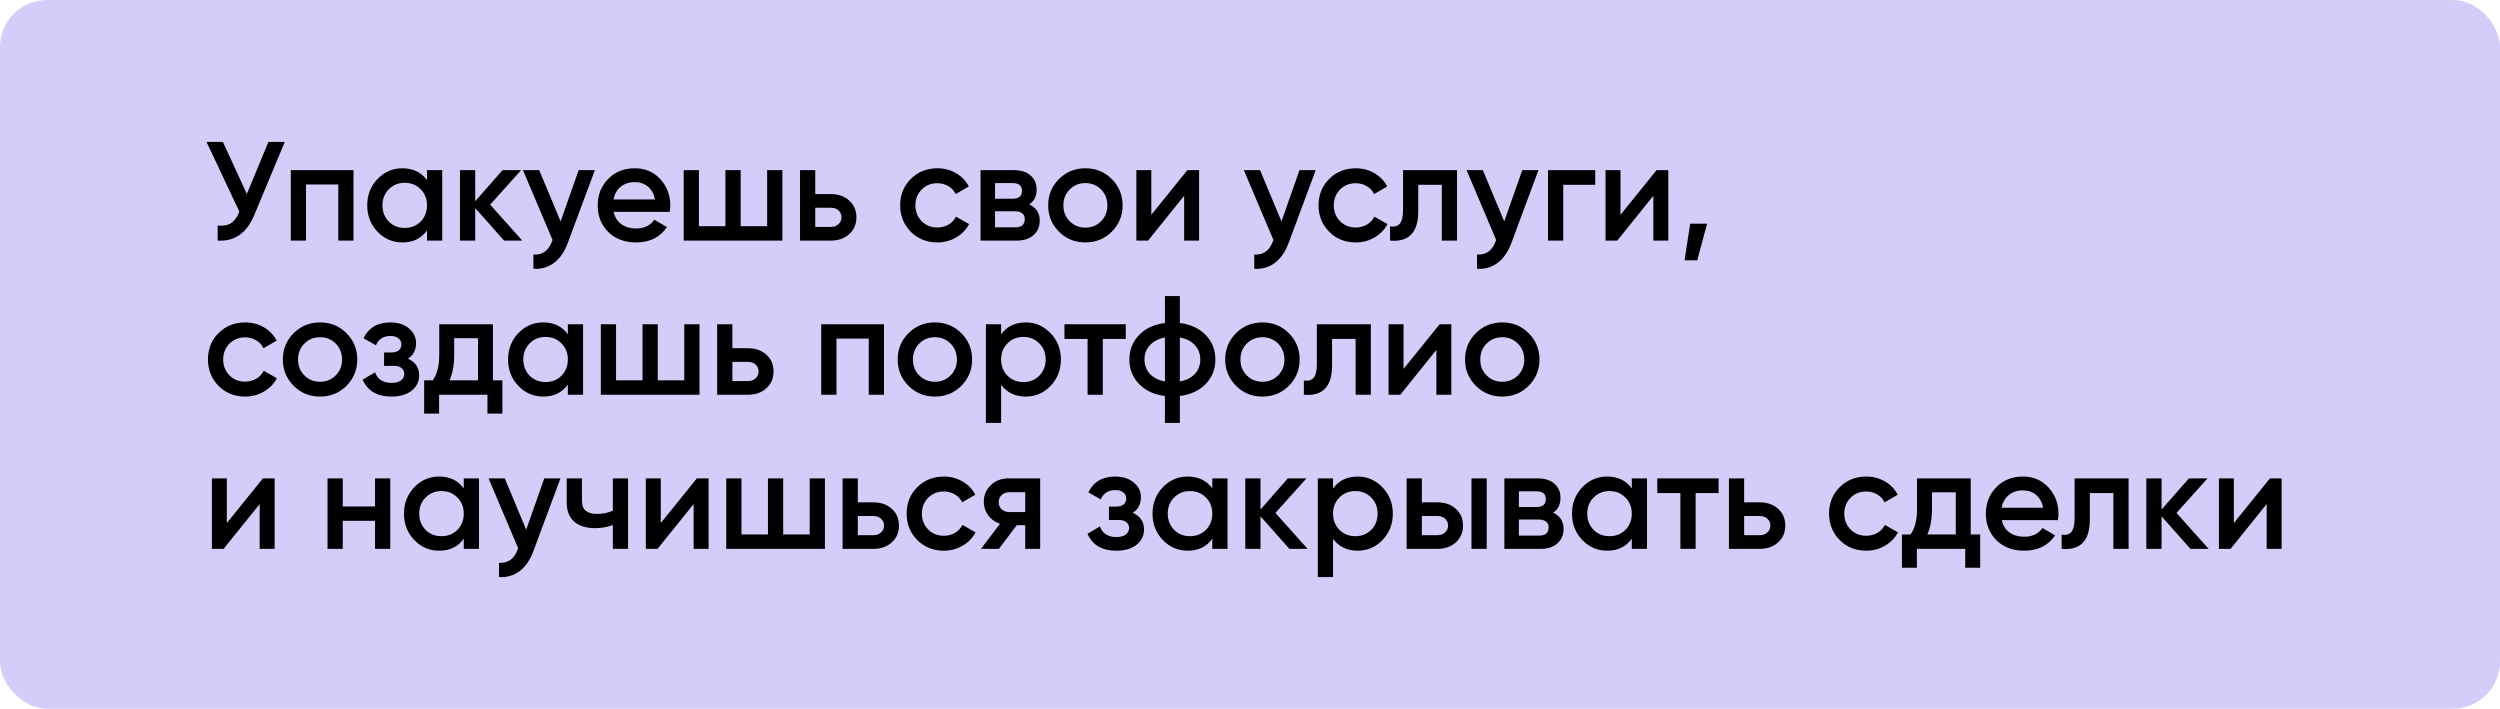
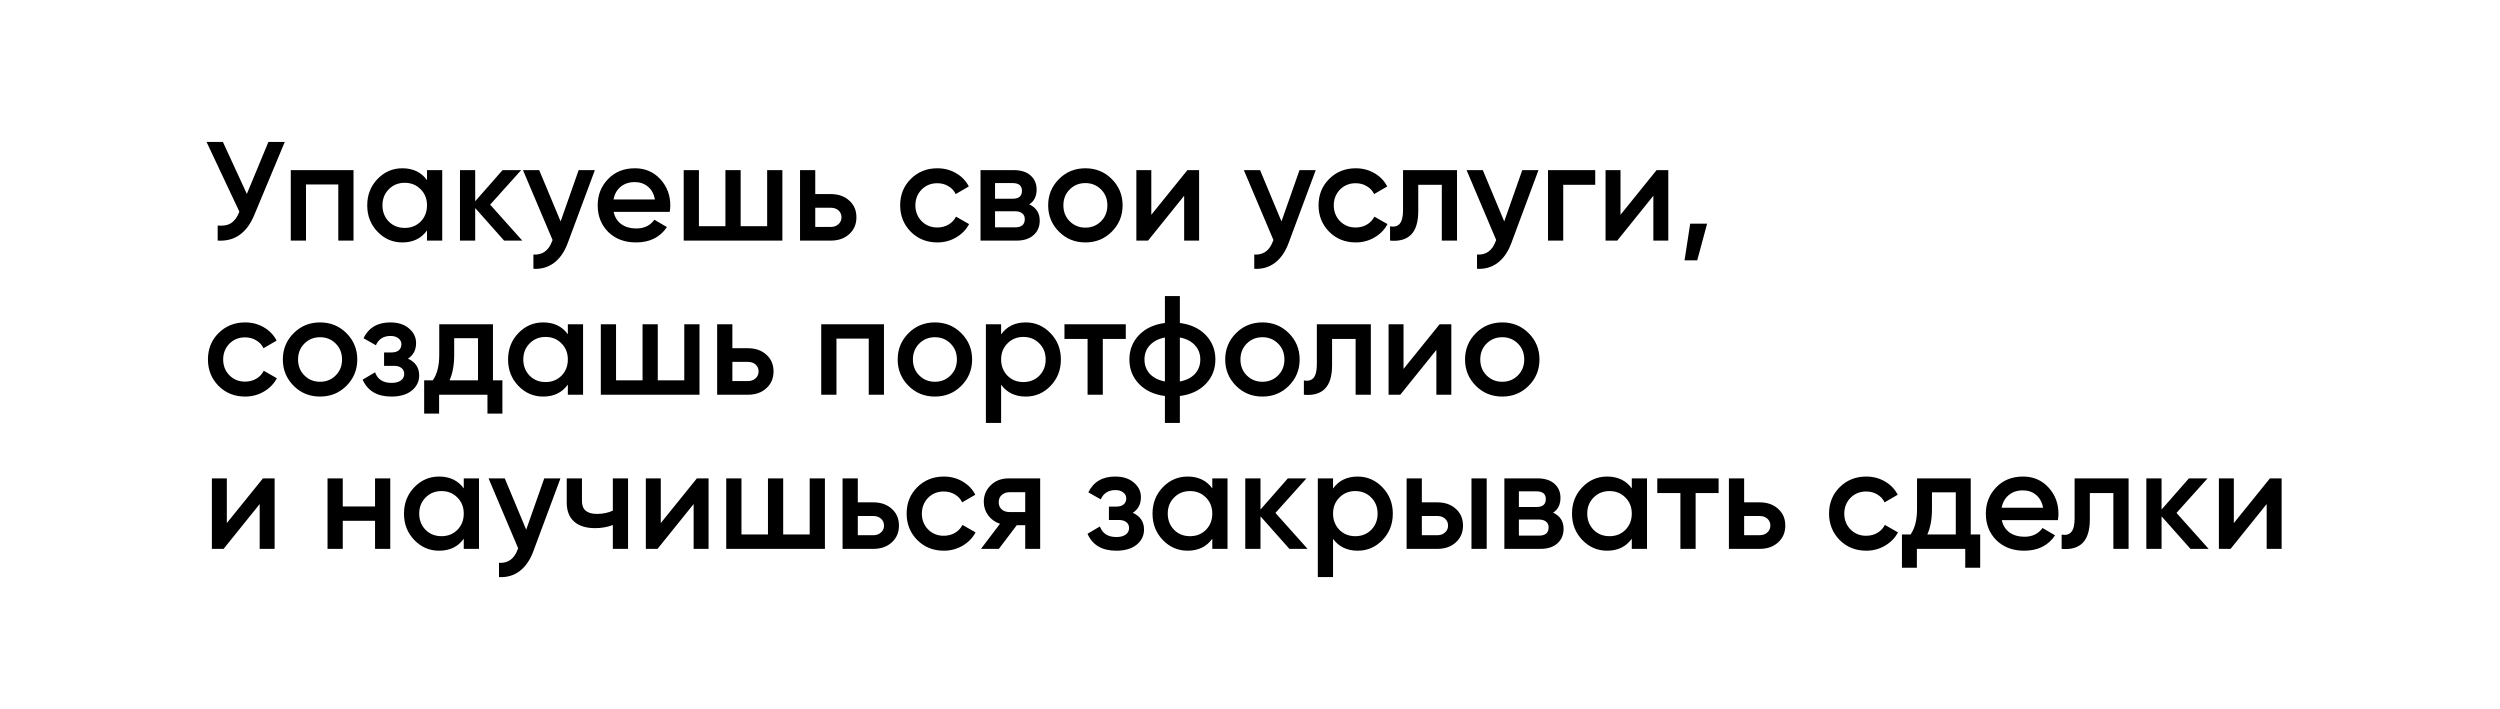
<svg xmlns="http://www.w3.org/2000/svg" width="1330" height="377" viewBox="0 0 1330 377" fill="none">
-   <rect width="1330" height="377" rx="25" fill="#D4CCF9" />
  <path d="M131.325 103.175L142.8 75.5H151.5L135.225 114.5C131.225 124.05 124.75 128.55 115.8 128V119.975C118.75 120.275 121.125 119.85 122.925 118.7C124.775 117.5 126.25 115.475 127.35 112.625L109.875 75.5H118.575L131.325 103.175ZM154.693 90.5H188.068V128H179.968V98.15H162.793V128H154.693V90.5ZM227.166 95.825V90.5H235.266V128H227.166V122.6C224.116 126.85 219.741 128.975 214.041 128.975C208.891 128.975 204.491 127.075 200.841 123.275C197.191 119.475 195.366 114.8 195.366 109.25C195.366 103.7 197.191 99.025 200.841 95.225C204.491 91.425 208.891 89.525 214.041 89.525C219.741 89.525 224.116 91.625 227.166 95.825ZM206.841 117.875C209.091 120.125 211.916 121.25 215.316 121.25C218.716 121.25 221.541 120.125 223.791 117.875C226.041 115.575 227.166 112.7 227.166 109.25C227.166 105.8 226.041 102.95 223.791 100.7C221.541 98.4 218.716 97.25 215.316 97.25C211.916 97.25 209.091 98.4 206.841 100.7C204.591 102.95 203.466 105.8 203.466 109.25C203.466 112.65 204.591 115.525 206.841 117.875ZM260.757 108.875L277.857 128H268.182L252.807 110.675V128H244.707V90.5H252.807V107.075L267.357 90.5H277.257L260.757 108.875ZM298.249 117.8L307.849 90.5H316.474L302.074 129.2C300.324 133.95 297.874 137.5 294.724 139.85C291.574 142.2 287.924 143.25 283.774 143V135.425C288.574 135.725 291.899 133.325 293.749 128.225L293.974 127.7L278.224 90.5H286.849L298.249 117.8ZM356.299 112.7H326.449C327.049 115.5 328.399 117.675 330.499 119.225C332.649 120.775 335.299 121.55 338.449 121.55C342.699 121.55 345.924 120 348.124 116.9L354.799 120.8C351.149 126.25 345.674 128.975 338.374 128.975C332.324 128.975 327.399 127.125 323.599 123.425C319.849 119.675 317.974 114.95 317.974 109.25C317.974 103.7 319.824 99.025 323.524 95.225C327.174 91.425 331.924 89.525 337.774 89.525C343.224 89.525 347.724 91.45 351.274 95.3C354.824 99.15 356.599 103.825 356.599 109.325C356.599 110.325 356.499 111.45 356.299 112.7ZM326.374 106.1H348.424C347.874 103.15 346.624 100.875 344.674 99.275C342.774 97.675 340.449 96.875 337.699 96.875C334.699 96.875 332.199 97.7 330.199 99.35C328.199 101 326.924 103.25 326.374 106.1ZM408.126 120.35V90.5H416.226V128H363.726V90.5H371.826V120.35H385.926V90.5H394.026V120.35H408.126ZM433.716 103.25H441.966C446.016 103.25 449.291 104.4 451.791 106.7C454.341 108.95 455.616 111.925 455.616 115.625C455.616 119.275 454.341 122.25 451.791 124.55C449.291 126.85 446.016 128 441.966 128H425.616V90.5H433.716V103.25ZM433.716 120.725H442.041C443.641 120.725 444.966 120.25 446.016 119.3C447.116 118.35 447.666 117.125 447.666 115.625C447.666 114.125 447.141 112.9 446.091 111.95C445.041 111 443.691 110.525 442.041 110.525H433.716V120.725ZM498.687 128.975C493.037 128.975 488.312 127.075 484.512 123.275C480.762 119.425 478.887 114.75 478.887 109.25C478.887 103.65 480.762 98.975 484.512 95.225C488.312 91.425 493.037 89.525 498.687 89.525C502.337 89.525 505.662 90.4 508.662 92.15C511.662 93.9 513.912 96.25 515.412 99.2L508.437 103.25C507.587 101.45 506.287 100.05 504.537 99.05C502.837 98 500.862 97.475 498.612 97.475C495.312 97.475 492.537 98.6 490.287 100.85C488.087 103.15 486.987 105.95 486.987 109.25C486.987 112.55 488.087 115.35 490.287 117.65C492.537 119.9 495.312 121.025 498.612 121.025C500.812 121.025 502.787 120.525 504.537 119.525C506.337 118.475 507.687 117.05 508.587 115.25L515.562 119.225C513.962 122.225 511.637 124.6 508.587 126.35C505.587 128.1 502.287 128.975 498.687 128.975ZM547.586 108.725C551.286 110.475 553.136 113.35 553.136 117.35C553.136 120.55 552.036 123.125 549.836 125.075C547.686 127.025 544.686 128 540.836 128H521.636V90.5H539.336C543.136 90.5 546.111 91.45 548.261 93.35C550.411 95.25 551.486 97.75 551.486 100.85C551.486 104.4 550.186 107.025 547.586 108.725ZM538.736 97.4H529.361V105.725H538.736C542.036 105.725 543.686 104.325 543.686 101.525C543.686 98.775 542.036 97.4 538.736 97.4ZM529.361 120.95H540.086C543.486 120.95 545.186 119.475 545.186 116.525C545.186 115.225 544.736 114.225 543.836 113.525C542.936 112.775 541.686 112.4 540.086 112.4H529.361V120.95ZM591.447 123.275C587.647 127.075 582.972 128.975 577.422 128.975C571.872 128.975 567.197 127.075 563.397 123.275C559.547 119.425 557.622 114.75 557.622 109.25C557.622 103.75 559.547 99.075 563.397 95.225C567.197 91.425 571.872 89.525 577.422 89.525C582.972 89.525 587.647 91.425 591.447 95.225C595.297 99.075 597.222 103.75 597.222 109.25C597.222 114.75 595.297 119.425 591.447 123.275ZM565.722 109.25C565.722 112.65 566.847 115.475 569.097 117.725C571.347 119.975 574.122 121.1 577.422 121.1C580.722 121.1 583.497 119.975 585.747 117.725C587.997 115.475 589.122 112.65 589.122 109.25C589.122 105.85 587.997 103.025 585.747 100.775C583.497 98.525 580.722 97.4 577.422 97.4C574.122 97.4 571.347 98.525 569.097 100.775C566.847 103.025 565.722 105.85 565.722 109.25ZM612.496 114.275L631.696 90.5H637.921V128H629.971V104.15L610.771 128H604.546V90.5H612.496V114.275ZM681.745 117.8L691.345 90.5H699.97L685.57 129.2C683.82 133.95 681.37 137.5 678.22 139.85C675.07 142.2 671.42 143.25 667.27 143V135.425C672.07 135.725 675.395 133.325 677.245 128.225L677.47 127.7L661.72 90.5H670.345L681.745 117.8ZM721.27 128.975C715.62 128.975 710.895 127.075 707.095 123.275C703.345 119.425 701.47 114.75 701.47 109.25C701.47 103.65 703.345 98.975 707.095 95.225C710.895 91.425 715.62 89.525 721.27 89.525C724.92 89.525 728.245 90.4 731.245 92.15C734.245 93.9 736.495 96.25 737.995 99.2L731.02 103.25C730.17 101.45 728.87 100.05 727.12 99.05C725.42 98 723.445 97.475 721.195 97.475C717.895 97.475 715.12 98.6 712.87 100.85C710.67 103.15 709.57 105.95 709.57 109.25C709.57 112.55 710.67 115.35 712.87 117.65C715.12 119.9 717.895 121.025 721.195 121.025C723.395 121.025 725.37 120.525 727.12 119.525C728.92 118.475 730.27 117.05 731.17 115.25L738.145 119.225C736.545 122.225 734.22 124.6 731.17 126.35C728.17 128.1 724.87 128.975 721.27 128.975ZM746.412 90.5H775.137V128H767.037V98.3H754.512V112.25C754.512 118.1 753.237 122.3 750.687 124.85C748.137 127.4 744.412 128.45 739.512 128V120.425C741.812 120.825 743.537 120.35 744.687 119C745.837 117.6 746.412 115.225 746.412 111.875V90.5ZM800.251 117.8L809.851 90.5H818.476L804.076 129.2C802.326 133.95 799.876 137.5 796.726 139.85C793.576 142.2 789.926 143.25 785.776 143V135.425C790.576 135.725 793.901 133.325 795.751 128.225L795.976 127.7L780.226 90.5H788.851L800.251 117.8ZM823.54 90.5H848.665V98.3H831.64V128H823.54V90.5ZM862.106 114.275L881.306 90.5H887.531V128H879.581V104.15L860.381 128H854.156V90.5H862.106V114.275ZM899.179 119H908.179L902.929 138.5H896.179L899.179 119ZM130.425 210.975C124.775 210.975 120.05 209.075 116.25 205.275C112.5 201.425 110.625 196.75 110.625 191.25C110.625 185.65 112.5 180.975 116.25 177.225C120.05 173.425 124.775 171.525 130.425 171.525C134.075 171.525 137.4 172.4 140.4 174.15C143.4 175.9 145.65 178.25 147.15 181.2L140.175 185.25C139.325 183.45 138.025 182.05 136.275 181.05C134.575 180 132.6 179.475 130.35 179.475C127.05 179.475 124.275 180.6 122.025 182.85C119.825 185.15 118.725 187.95 118.725 191.25C118.725 194.55 119.825 197.35 122.025 199.65C124.275 201.9 127.05 203.025 130.35 203.025C132.55 203.025 134.525 202.525 136.275 201.525C138.075 200.475 139.425 199.05 140.325 197.25L147.3 201.225C145.7 204.225 143.375 206.6 140.325 208.35C137.325 210.1 134.025 210.975 130.425 210.975ZM184.294 205.275C180.494 209.075 175.819 210.975 170.269 210.975C164.719 210.975 160.044 209.075 156.244 205.275C152.394 201.425 150.469 196.75 150.469 191.25C150.469 185.75 152.394 181.075 156.244 177.225C160.044 173.425 164.719 171.525 170.269 171.525C175.819 171.525 180.494 173.425 184.294 177.225C188.144 181.075 190.069 185.75 190.069 191.25C190.069 196.75 188.144 201.425 184.294 205.275ZM158.569 191.25C158.569 194.65 159.694 197.475 161.944 199.725C164.194 201.975 166.969 203.1 170.269 203.1C173.569 203.1 176.344 201.975 178.594 199.725C180.844 197.475 181.969 194.65 181.969 191.25C181.969 187.85 180.844 185.025 178.594 182.775C176.344 180.525 173.569 179.4 170.269 179.4C166.969 179.4 164.194 180.525 161.944 182.775C159.694 185.025 158.569 187.85 158.569 191.25ZM217.003 190.8C221.003 192.6 223.003 195.575 223.003 199.725C223.003 202.975 221.678 205.675 219.028 207.825C216.378 209.925 212.778 210.975 208.228 210.975C200.678 210.975 195.578 207.975 192.928 201.975L199.528 198.075C200.878 201.825 203.803 203.7 208.303 203.7C210.403 203.7 212.053 203.275 213.253 202.425C214.453 201.525 215.053 200.35 215.053 198.9C215.053 197.6 214.578 196.575 213.628 195.825C212.678 195.025 211.353 194.625 209.653 194.625H204.328V187.5H208.303C209.953 187.5 211.228 187.125 212.128 186.375C213.078 185.575 213.553 184.5 213.553 183.15C213.553 181.85 213.028 180.8 211.978 180C210.928 179.15 209.528 178.725 207.778 178.725C204.028 178.725 201.428 180.375 199.978 183.675L193.378 179.925C196.128 174.325 200.878 171.525 207.628 171.525C211.828 171.525 215.153 172.6 217.603 174.75C220.103 176.85 221.353 179.425 221.353 182.475C221.353 186.225 219.903 189 217.003 190.8ZM262.253 172.5V202.35H267.278V220.05H259.328V210H233.603V220.05H225.653V202.35H230.228C232.528 199.15 233.678 194.625 233.678 188.775V172.5H262.253ZM239.153 202.35H254.303V179.925H241.628V188.775C241.628 194.175 240.803 198.7 239.153 202.35ZM302.093 177.825V172.5H310.193V210H302.093V204.6C299.043 208.85 294.668 210.975 288.968 210.975C283.818 210.975 279.418 209.075 275.768 205.275C272.118 201.475 270.293 196.8 270.293 191.25C270.293 185.7 272.118 181.025 275.768 177.225C279.418 173.425 283.818 171.525 288.968 171.525C294.668 171.525 299.043 173.625 302.093 177.825ZM281.768 199.875C284.018 202.125 286.843 203.25 290.243 203.25C293.643 203.25 296.468 202.125 298.718 199.875C300.968 197.575 302.093 194.7 302.093 191.25C302.093 187.8 300.968 184.95 298.718 182.7C296.468 180.4 293.643 179.25 290.243 179.25C286.843 179.25 284.018 180.4 281.768 182.7C279.518 184.95 278.393 187.8 278.393 191.25C278.393 194.65 279.518 197.525 281.768 199.875ZM364.034 202.35V172.5H372.134V210H319.634V172.5H327.734V202.35H341.834V172.5H349.934V202.35H364.034ZM389.624 185.25H397.874C401.924 185.25 405.199 186.4 407.699 188.7C410.249 190.95 411.524 193.925 411.524 197.625C411.524 201.275 410.249 204.25 407.699 206.55C405.199 208.85 401.924 210 397.874 210H381.524V172.5H389.624V185.25ZM389.624 202.725H397.949C399.549 202.725 400.874 202.25 401.924 201.3C403.024 200.35 403.574 199.125 403.574 197.625C403.574 196.125 403.049 194.9 401.999 193.95C400.949 193 399.599 192.525 397.949 192.525H389.624V202.725ZM436.895 172.5H470.27V210H462.17V180.15H444.995V210H436.895V172.5ZM511.393 205.275C507.593 209.075 502.918 210.975 497.368 210.975C491.818 210.975 487.143 209.075 483.343 205.275C479.493 201.425 477.568 196.75 477.568 191.25C477.568 185.75 479.493 181.075 483.343 177.225C487.143 173.425 491.818 171.525 497.368 171.525C502.918 171.525 507.593 173.425 511.393 177.225C515.243 181.075 517.168 185.75 517.168 191.25C517.168 196.75 515.243 201.425 511.393 205.275ZM485.668 191.25C485.668 194.65 486.793 197.475 489.043 199.725C491.293 201.975 494.068 203.1 497.368 203.1C500.668 203.1 503.443 201.975 505.693 199.725C507.943 197.475 509.068 194.65 509.068 191.25C509.068 187.85 507.943 185.025 505.693 182.775C503.443 180.525 500.668 179.4 497.368 179.4C494.068 179.4 491.293 180.525 489.043 182.775C486.793 185.025 485.668 187.85 485.668 191.25ZM545.718 171.525C550.818 171.525 555.218 173.45 558.918 177.3C562.568 181.1 564.393 185.75 564.393 191.25C564.393 196.8 562.568 201.475 558.918 205.275C555.268 209.075 550.868 210.975 545.718 210.975C540.068 210.975 535.693 208.875 532.593 204.675V225H524.493V172.5H532.593V177.9C535.643 173.65 540.018 171.525 545.718 171.525ZM535.968 199.875C538.218 202.125 541.043 203.25 544.443 203.25C547.843 203.25 550.668 202.125 552.918 199.875C555.168 197.575 556.293 194.7 556.293 191.25C556.293 187.8 555.168 184.95 552.918 182.7C550.668 180.4 547.843 179.25 544.443 179.25C541.043 179.25 538.218 180.4 535.968 182.7C533.718 184.95 532.593 187.8 532.593 191.25C532.593 194.65 533.718 197.525 535.968 199.875ZM566.294 172.5H598.919V180.3H586.694V210H578.594V180.3H566.294V172.5ZM627.685 210.675V225H619.735V210.675C613.935 209.925 609.335 207.775 605.935 204.225C602.535 200.675 600.835 196.35 600.835 191.25C600.835 186.15 602.535 181.825 605.935 178.275C609.335 174.725 613.935 172.575 619.735 171.825V157.5H627.685V171.825C633.485 172.575 638.085 174.725 641.485 178.275C644.885 181.825 646.585 186.15 646.585 191.25C646.585 196.35 644.885 200.675 641.485 204.225C638.085 207.775 633.485 209.925 627.685 210.675ZM627.685 179.55V202.95C631.135 202.3 633.81 200.95 635.71 198.9C637.61 196.8 638.56 194.25 638.56 191.25C638.56 188.25 637.61 185.725 635.71 183.675C633.81 181.575 631.135 180.2 627.685 179.55ZM619.735 202.95V179.55C616.335 180.2 613.66 181.575 611.71 183.675C609.81 185.725 608.86 188.25 608.86 191.25C608.86 194.25 609.81 196.8 611.71 198.9C613.66 200.95 616.335 202.3 619.735 202.95ZM685.637 205.275C681.837 209.075 677.162 210.975 671.612 210.975C666.062 210.975 661.387 209.075 657.587 205.275C653.737 201.425 651.812 196.75 651.812 191.25C651.812 185.75 653.737 181.075 657.587 177.225C661.387 173.425 666.062 171.525 671.612 171.525C677.162 171.525 681.837 173.425 685.637 177.225C689.487 181.075 691.412 185.75 691.412 191.25C691.412 196.75 689.487 201.425 685.637 205.275ZM659.912 191.25C659.912 194.65 661.037 197.475 663.287 199.725C665.537 201.975 668.312 203.1 671.612 203.1C674.912 203.1 677.687 201.975 679.937 199.725C682.187 197.475 683.312 194.65 683.312 191.25C683.312 187.85 682.187 185.025 679.937 182.775C677.687 180.525 674.912 179.4 671.612 179.4C668.312 179.4 665.537 180.525 663.287 182.775C661.037 185.025 659.912 187.85 659.912 191.25ZM700.562 172.5H729.287V210H721.187V180.3H708.662V194.25C708.662 200.1 707.387 204.3 704.837 206.85C702.287 209.4 698.562 210.45 693.662 210V202.425C695.962 202.825 697.687 202.35 698.837 201C699.987 199.6 700.562 197.225 700.562 193.875V172.5ZM746.676 196.275L765.876 172.5H772.101V210H764.151V186.15L744.951 210H738.726V172.5H746.676V196.275ZM813.224 205.275C809.424 209.075 804.749 210.975 799.199 210.975C793.649 210.975 788.974 209.075 785.174 205.275C781.324 201.425 779.399 196.75 779.399 191.25C779.399 185.75 781.324 181.075 785.174 177.225C788.974 173.425 793.649 171.525 799.199 171.525C804.749 171.525 809.424 173.425 813.224 177.225C817.074 181.075 818.999 185.75 818.999 191.25C818.999 196.75 817.074 201.425 813.224 205.275ZM787.499 191.25C787.499 194.65 788.624 197.475 790.874 199.725C793.124 201.975 795.899 203.1 799.199 203.1C802.499 203.1 805.274 201.975 807.524 199.725C809.774 197.475 810.899 194.65 810.899 191.25C810.899 187.85 809.774 185.025 807.524 182.775C805.274 180.525 802.499 179.4 799.199 179.4C795.899 179.4 793.124 180.525 790.874 182.775C788.624 185.025 787.499 187.85 787.499 191.25ZM120.675 278.275L139.875 254.5H146.1V292H138.15V268.15L118.95 292H112.725V254.5H120.675V278.275ZM199.523 269.425V254.5H207.623V292H199.523V277.075H182.348V292H174.248V254.5H182.348V269.425H199.523ZM246.722 259.825V254.5H254.822V292H246.722V286.6C243.672 290.85 239.297 292.975 233.597 292.975C228.447 292.975 224.047 291.075 220.397 287.275C216.747 283.475 214.922 278.8 214.922 273.25C214.922 267.7 216.747 263.025 220.397 259.225C224.047 255.425 228.447 253.525 233.597 253.525C239.297 253.525 243.672 255.625 246.722 259.825ZM226.397 281.875C228.647 284.125 231.472 285.25 234.872 285.25C238.272 285.25 241.097 284.125 243.347 281.875C245.597 279.575 246.722 276.7 246.722 273.25C246.722 269.8 245.597 266.95 243.347 264.7C241.097 262.4 238.272 261.25 234.872 261.25C231.472 261.25 228.647 262.4 226.397 264.7C224.147 266.95 223.022 269.8 223.022 273.25C223.022 276.65 224.147 279.525 226.397 281.875ZM279.938 281.8L289.538 254.5H298.163L283.763 293.2C282.013 297.95 279.563 301.5 276.413 303.85C273.263 306.2 269.613 307.25 265.463 307V299.425C270.263 299.725 273.588 297.325 275.438 292.225L275.663 291.7L259.913 254.5H268.538L279.938 281.8ZM326.028 271.675V254.5H334.128V292H326.028V279.325C323.078 280.425 319.928 280.975 316.578 280.975C311.828 280.975 308.128 279.825 305.478 277.525C302.828 275.175 301.503 271.8 301.503 267.4V254.5H309.603V266.65C309.603 271.15 312.278 273.4 317.628 273.4C320.678 273.4 323.478 272.825 326.028 271.675ZM351.534 278.275L370.734 254.5H376.959V292H369.009V268.15L349.809 292H343.584V254.5H351.534V278.275ZM430.758 284.35V254.5H438.858V292H386.358V254.5H394.458V284.35H408.558V254.5H416.658V284.35H430.758ZM456.347 267.25H464.597C468.647 267.25 471.922 268.4 474.422 270.7C476.972 272.95 478.247 275.925 478.247 279.625C478.247 283.275 476.972 286.25 474.422 288.55C471.922 290.85 468.647 292 464.597 292H448.247V254.5H456.347V267.25ZM456.347 284.725H464.672C466.272 284.725 467.597 284.25 468.647 283.3C469.747 282.35 470.297 281.125 470.297 279.625C470.297 278.125 469.772 276.9 468.722 275.95C467.672 275 466.322 274.525 464.672 274.525H456.347V284.725ZM502.129 292.975C496.479 292.975 491.754 291.075 487.954 287.275C484.204 283.425 482.329 278.75 482.329 273.25C482.329 267.65 484.204 262.975 487.954 259.225C491.754 255.425 496.479 253.525 502.129 253.525C505.779 253.525 509.104 254.4 512.104 256.15C515.104 257.9 517.354 260.25 518.854 263.2L511.879 267.25C511.029 265.45 509.729 264.05 507.979 263.05C506.279 262 504.304 261.475 502.054 261.475C498.754 261.475 495.979 262.6 493.729 264.85C491.529 267.15 490.429 269.95 490.429 273.25C490.429 276.55 491.529 279.35 493.729 281.65C495.979 283.9 498.754 285.025 502.054 285.025C504.254 285.025 506.229 284.525 507.979 283.525C509.779 282.475 511.129 281.05 512.029 279.25L519.004 283.225C517.404 286.225 515.079 288.6 512.029 290.35C509.029 292.1 505.729 292.975 502.129 292.975ZM536.646 254.5H553.371V292H545.421V279.4H540.921L531.396 292H521.871L531.996 278.65C529.396 277.8 527.296 276.3 525.696 274.15C524.146 272 523.371 269.6 523.371 266.95C523.371 263.5 524.596 260.575 527.046 258.175C529.496 255.725 532.696 254.5 536.646 254.5ZM537.096 272.425H545.421V261.85H537.096C535.396 261.85 533.996 262.35 532.896 263.35C531.846 264.3 531.321 265.575 531.321 267.175C531.321 268.775 531.846 270.05 532.896 271C533.996 271.95 535.396 272.425 537.096 272.425ZM602.623 272.8C606.623 274.6 608.623 277.575 608.623 281.725C608.623 284.975 607.298 287.675 604.648 289.825C601.998 291.925 598.398 292.975 593.848 292.975C586.298 292.975 581.198 289.975 578.548 283.975L585.148 280.075C586.498 283.825 589.423 285.7 593.923 285.7C596.023 285.7 597.673 285.275 598.873 284.425C600.073 283.525 600.673 282.35 600.673 280.9C600.673 279.6 600.198 278.575 599.248 277.825C598.298 277.025 596.973 276.625 595.273 276.625H589.948V269.5H593.923C595.573 269.5 596.848 269.125 597.748 268.375C598.698 267.575 599.173 266.5 599.173 265.15C599.173 263.85 598.648 262.8 597.598 262C596.548 261.15 595.148 260.725 593.398 260.725C589.648 260.725 587.048 262.375 585.598 265.675L578.998 261.925C581.748 256.325 586.498 253.525 593.248 253.525C597.448 253.525 600.773 254.6 603.223 256.75C605.723 258.85 606.973 261.425 606.973 264.475C606.973 268.225 605.523 271 602.623 272.8ZM644.94 259.825V254.5H653.04V292H644.94V286.6C641.89 290.85 637.515 292.975 631.815 292.975C626.665 292.975 622.265 291.075 618.615 287.275C614.965 283.475 613.14 278.8 613.14 273.25C613.14 267.7 614.965 263.025 618.615 259.225C622.265 255.425 626.665 253.525 631.815 253.525C637.515 253.525 641.89 255.625 644.94 259.825ZM624.615 281.875C626.865 284.125 629.69 285.25 633.09 285.25C636.49 285.25 639.315 284.125 641.565 281.875C643.815 279.575 644.94 276.7 644.94 273.25C644.94 269.8 643.815 266.95 641.565 264.7C639.315 262.4 636.49 261.25 633.09 261.25C629.69 261.25 626.865 262.4 624.615 264.7C622.365 266.95 621.24 269.8 621.24 273.25C621.24 276.65 622.365 279.525 624.615 281.875ZM678.531 272.875L695.631 292H685.956L670.581 274.675V292H662.481V254.5H670.581V271.075L685.131 254.5H695.031L678.531 272.875ZM722.304 253.525C727.404 253.525 731.804 255.45 735.504 259.3C739.154 263.1 740.979 267.75 740.979 273.25C740.979 278.8 739.154 283.475 735.504 287.275C731.854 291.075 727.454 292.975 722.304 292.975C716.654 292.975 712.279 290.875 709.179 286.675V307H701.079V254.5H709.179V259.9C712.229 255.65 716.604 253.525 722.304 253.525ZM712.554 281.875C714.804 284.125 717.629 285.25 721.029 285.25C724.429 285.25 727.254 284.125 729.504 281.875C731.754 279.575 732.879 276.7 732.879 273.25C732.879 269.8 731.754 266.95 729.504 264.7C727.254 262.4 724.429 261.25 721.029 261.25C717.629 261.25 714.804 262.4 712.554 264.7C710.304 266.95 709.179 269.8 709.179 273.25C709.179 276.65 710.304 279.525 712.554 281.875ZM756.421 267.25H764.671C768.721 267.25 771.996 268.4 774.496 270.7C777.046 272.95 778.321 275.925 778.321 279.625C778.321 283.275 777.046 286.25 774.496 288.55C771.996 290.85 768.721 292 764.671 292H748.321V254.5H756.421V267.25ZM782.821 292V254.5H790.921V292H782.821ZM756.421 284.725H764.746C766.346 284.725 767.671 284.25 768.721 283.3C769.821 282.35 770.371 281.125 770.371 279.625C770.371 278.125 769.846 276.9 768.796 275.95C767.746 275 766.396 274.525 764.746 274.525H756.421V284.725ZM826.273 272.725C829.973 274.475 831.823 277.35 831.823 281.35C831.823 284.55 830.723 287.125 828.523 289.075C826.373 291.025 823.373 292 819.523 292H800.323V254.5H818.023C821.823 254.5 824.798 255.45 826.948 257.35C829.098 259.25 830.173 261.75 830.173 264.85C830.173 268.4 828.873 271.025 826.273 272.725ZM817.423 261.4H808.048V269.725H817.423C820.723 269.725 822.373 268.325 822.373 265.525C822.373 262.775 820.723 261.4 817.423 261.4ZM808.048 284.95H818.773C822.173 284.95 823.873 283.475 823.873 280.525C823.873 279.225 823.423 278.225 822.523 277.525C821.623 276.775 820.373 276.4 818.773 276.4H808.048V284.95ZM868.109 259.825V254.5H876.209V292H868.109V286.6C865.059 290.85 860.684 292.975 854.984 292.975C849.834 292.975 845.434 291.075 841.784 287.275C838.134 283.475 836.309 278.8 836.309 273.25C836.309 267.7 838.134 263.025 841.784 259.225C845.434 255.425 849.834 253.525 854.984 253.525C860.684 253.525 865.059 255.625 868.109 259.825ZM847.784 281.875C850.034 284.125 852.859 285.25 856.259 285.25C859.659 285.25 862.484 284.125 864.734 281.875C866.984 279.575 868.109 276.7 868.109 273.25C868.109 269.8 866.984 266.95 864.734 264.7C862.484 262.4 859.659 261.25 856.259 261.25C852.859 261.25 850.034 262.4 847.784 264.7C845.534 266.95 844.409 269.8 844.409 273.25C844.409 276.65 845.534 279.525 847.784 281.875ZM881.675 254.5H914.3V262.3H902.075V292H893.975V262.3H881.675V254.5ZM927.881 267.25H936.131C940.181 267.25 943.456 268.4 945.956 270.7C948.506 272.95 949.781 275.925 949.781 279.625C949.781 283.275 948.506 286.25 945.956 288.55C943.456 290.85 940.181 292 936.131 292H919.781V254.5H927.881V267.25ZM927.881 284.725H936.206C937.806 284.725 939.131 284.25 940.181 283.3C941.281 282.35 941.831 281.125 941.831 279.625C941.831 278.125 941.306 276.9 940.256 275.95C939.206 275 937.856 274.525 936.206 274.525H927.881V284.725ZM992.852 292.975C987.202 292.975 982.477 291.075 978.677 287.275C974.927 283.425 973.052 278.75 973.052 273.25C973.052 267.65 974.927 262.975 978.677 259.225C982.477 255.425 987.202 253.525 992.852 253.525C996.502 253.525 999.827 254.4 1002.83 256.15C1005.83 257.9 1008.08 260.25 1009.58 263.2L1002.6 267.25C1001.75 265.45 1000.45 264.05 998.702 263.05C997.002 262 995.027 261.475 992.777 261.475C989.477 261.475 986.702 262.6 984.452 264.85C982.252 267.15 981.152 269.95 981.152 273.25C981.152 276.55 982.252 279.35 984.452 281.65C986.702 283.9 989.477 285.025 992.777 285.025C994.977 285.025 996.952 284.525 998.702 283.525C1000.5 282.475 1001.85 281.05 1002.75 279.25L1009.73 283.225C1008.13 286.225 1005.8 288.6 1002.75 290.35C999.752 292.1 996.452 292.975 992.852 292.975ZM1048.43 254.5V284.35H1053.46V302.05H1045.51V292H1019.78V302.05H1011.83V284.35H1016.41C1018.71 281.15 1019.86 276.625 1019.86 270.775V254.5H1048.43ZM1025.33 284.35H1040.48V261.925H1027.81V270.775C1027.81 276.175 1026.98 280.7 1025.33 284.35ZM1094.8 276.7H1064.95C1065.55 279.5 1066.9 281.675 1069 283.225C1071.15 284.775 1073.8 285.55 1076.95 285.55C1081.2 285.55 1084.42 284 1086.62 280.9L1093.3 284.8C1089.65 290.25 1084.17 292.975 1076.87 292.975C1070.82 292.975 1065.9 291.125 1062.1 287.425C1058.35 283.675 1056.47 278.95 1056.47 273.25C1056.47 267.7 1058.32 263.025 1062.02 259.225C1065.67 255.425 1070.42 253.525 1076.27 253.525C1081.72 253.525 1086.22 255.45 1089.77 259.3C1093.32 263.15 1095.1 267.825 1095.1 273.325C1095.1 274.325 1095 275.45 1094.8 276.7ZM1064.87 270.1H1086.92C1086.37 267.15 1085.12 264.875 1083.17 263.275C1081.27 261.675 1078.95 260.875 1076.2 260.875C1073.2 260.875 1070.7 261.7 1068.7 263.35C1066.7 265 1065.42 267.25 1064.87 270.1ZM1103.69 254.5H1132.41V292H1124.31V262.3H1111.79V276.25C1111.79 282.1 1110.51 286.3 1107.96 288.85C1105.41 291.4 1101.69 292.45 1096.79 292V284.425C1099.09 284.825 1100.81 284.35 1101.96 283C1103.11 281.6 1103.69 279.225 1103.69 275.875V254.5ZM1157.9 272.875L1175 292H1165.33L1149.95 274.675V292H1141.85V254.5H1149.95V271.075L1164.5 254.5H1174.4L1157.9 272.875ZM1188.4 278.275L1207.6 254.5H1213.82V292H1205.87V268.15L1186.67 292H1180.45V254.5H1188.4V278.275Z" fill="black" />
</svg>